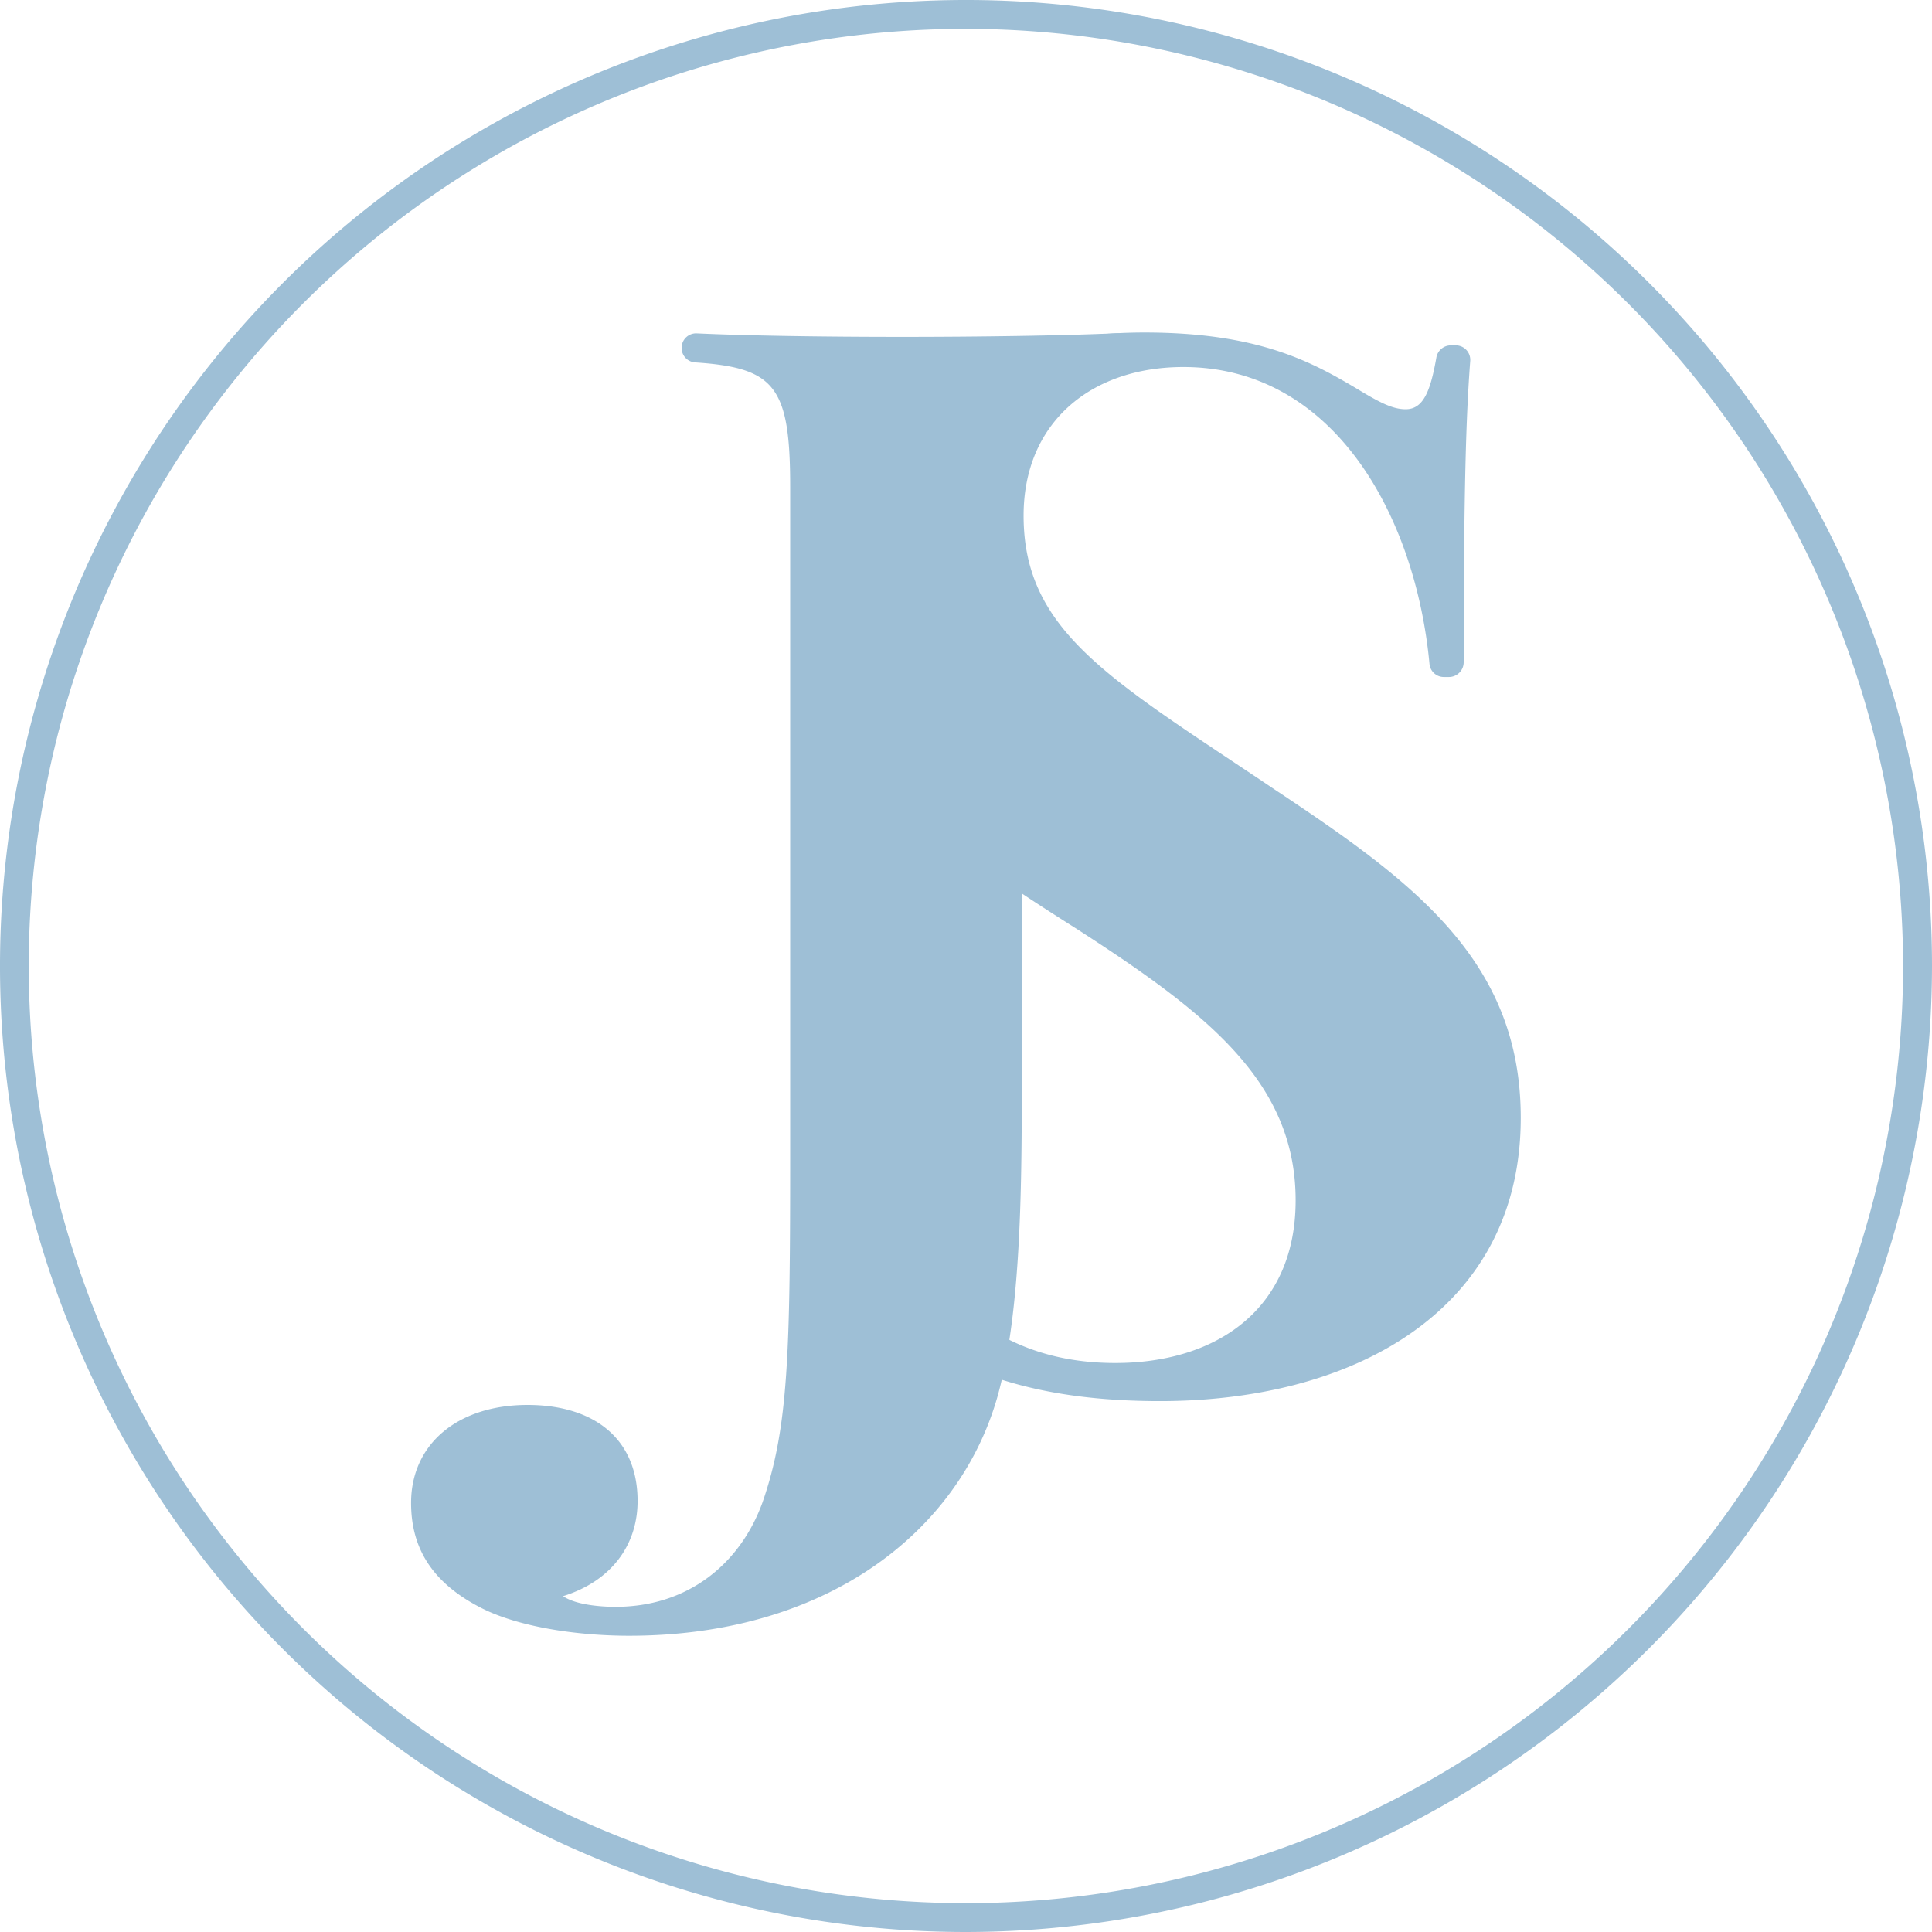
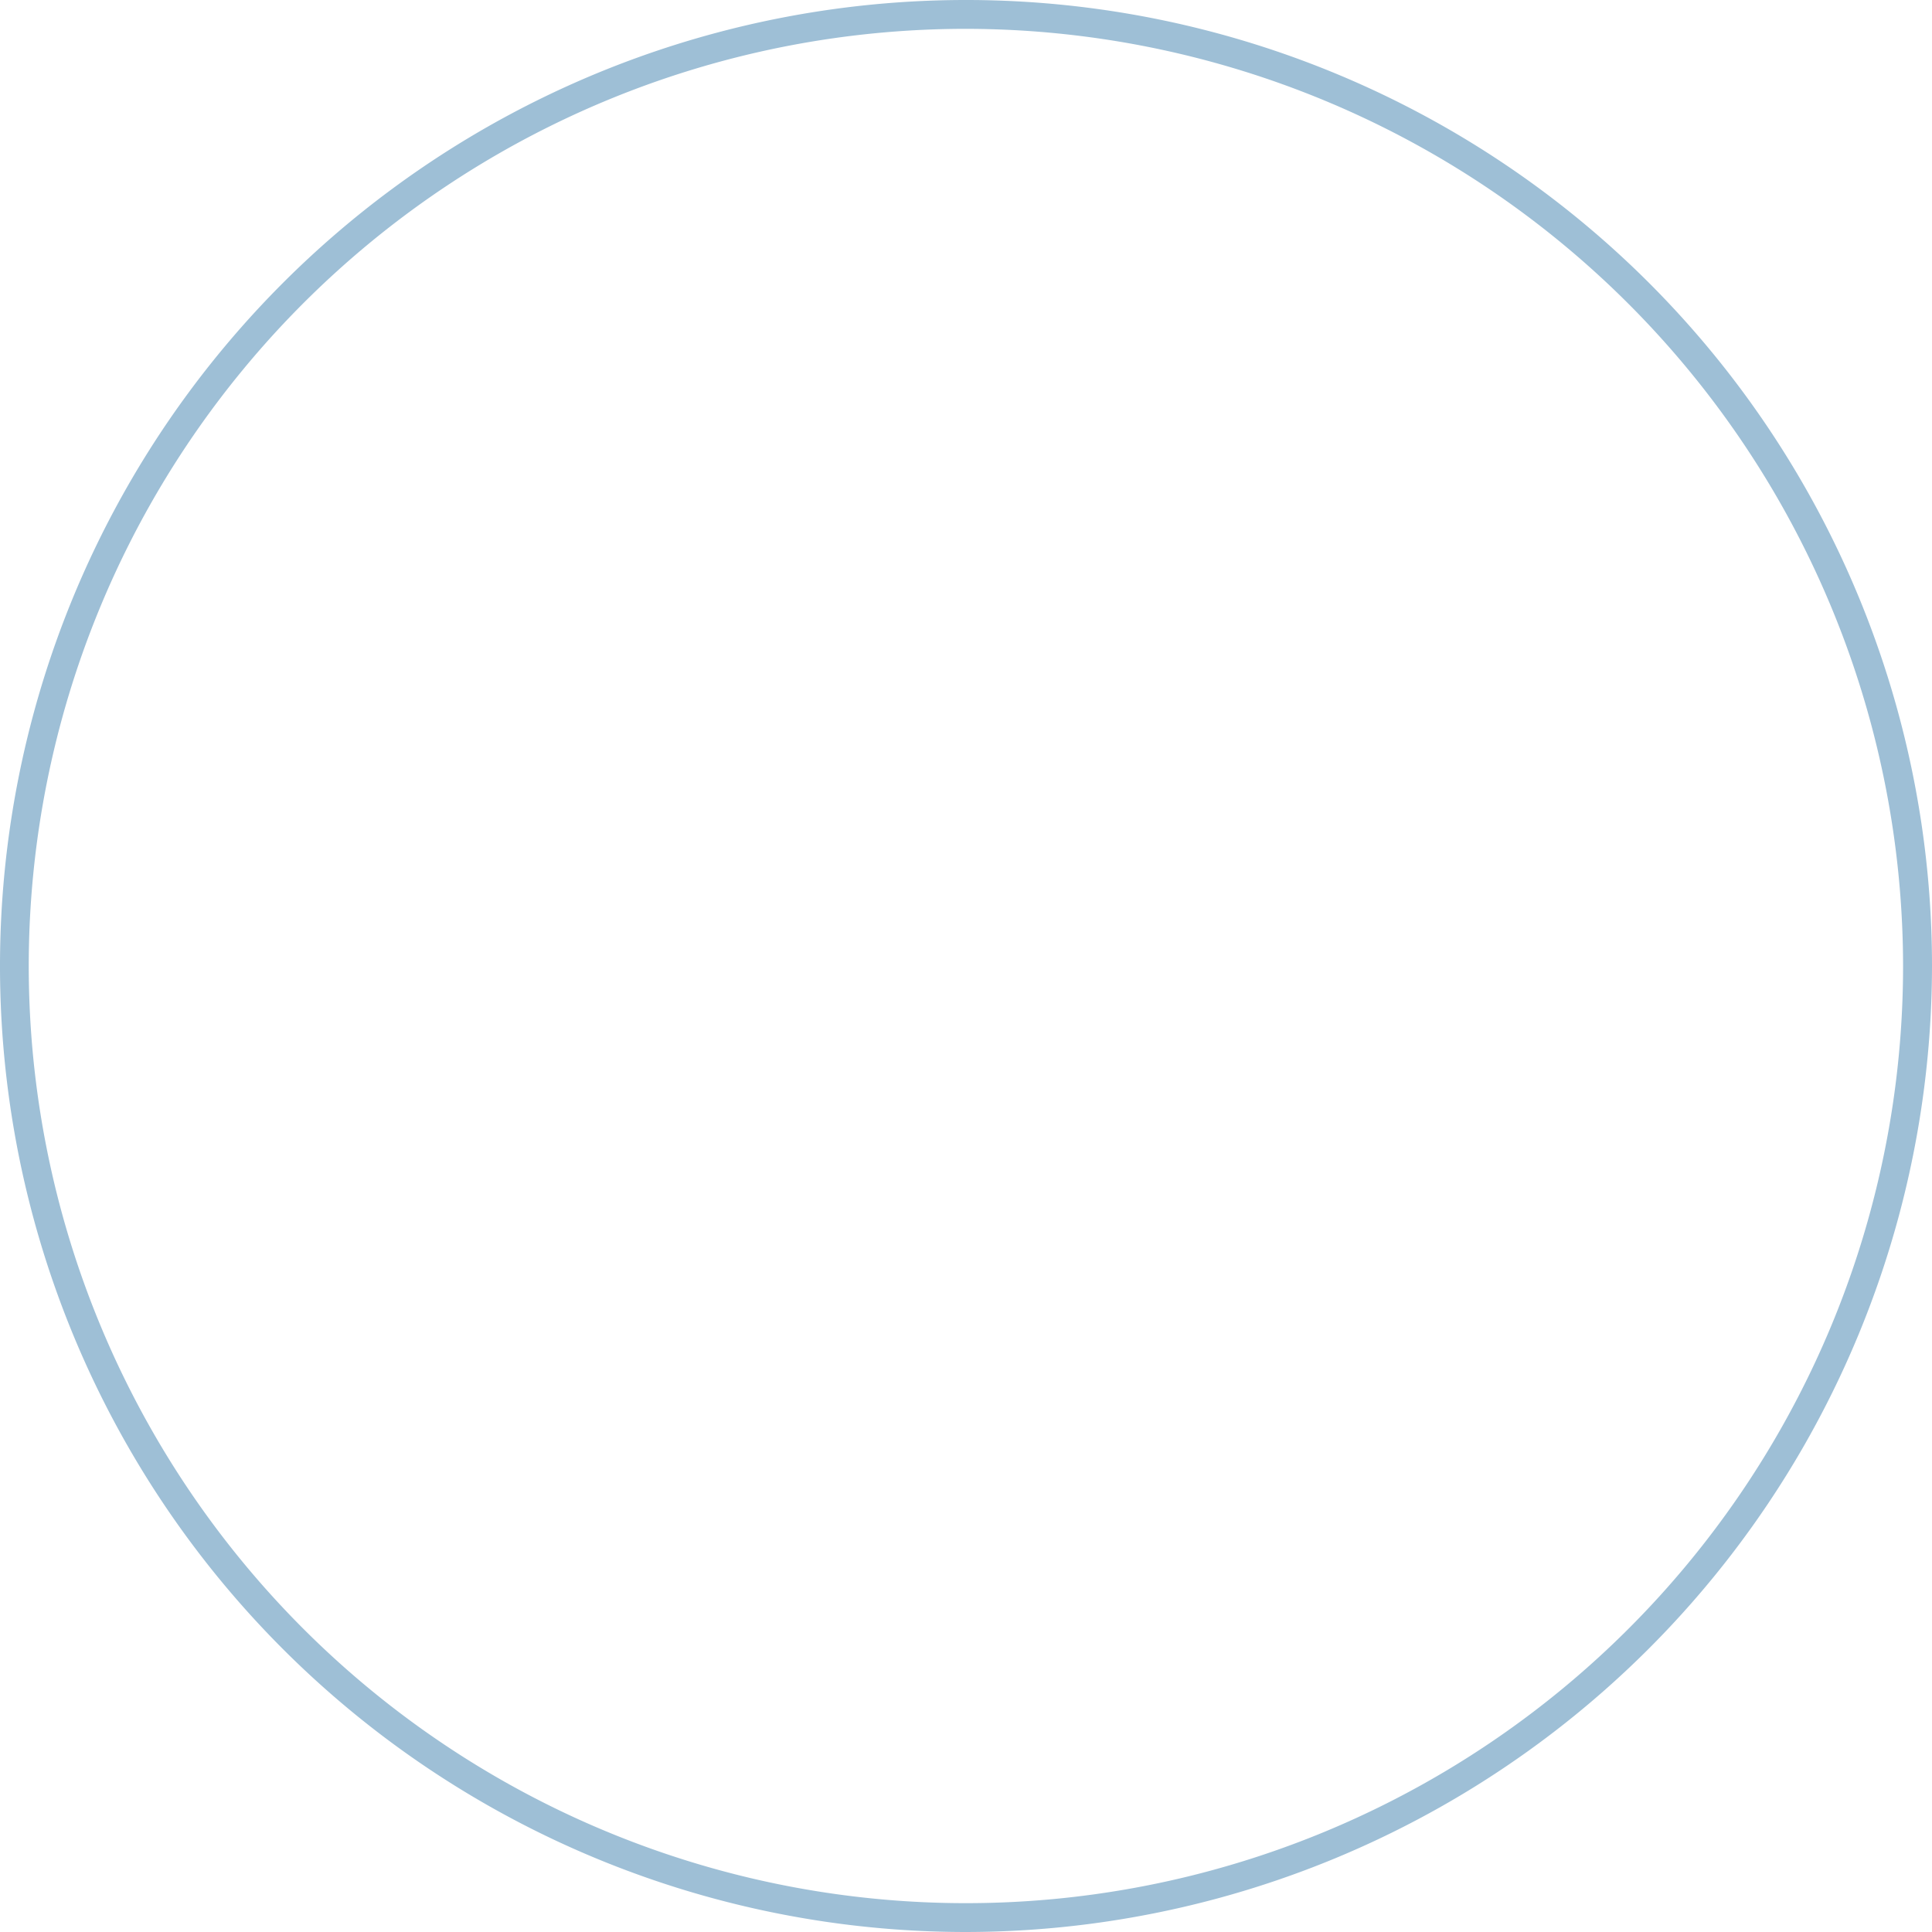
<svg xmlns="http://www.w3.org/2000/svg" viewBox="0 0 221.08 221.08">
  <defs>
    <style>.cls-1{fill:#9ebfd6;}</style>
  </defs>
  <title>Logo-Julisalvat-blue</title>
  <g id="Capa_2" data-name="Capa 2">
    <g id="Capa_1-2" data-name="Capa 1">
-       <path class="cls-1" d="M95.76,114.2a1.65,1.65,0,0,1,1.65,1.54c1.64,21.54,9.41,40.23,30.21,40.23,11.62,0,20.64-6.18,20.64-18.61,0-13.66-10.32-21.54-24.95-31C107.46,96.32,93.65,87,93.65,68.45c0-21,17.8-30.4,37.3-30.4,13,0,19.1,3.33,24.3,6.42,2.68,1.63,4.14,2.36,5.6,2.36,2,0,2.83-2,3.52-5.94A1.68,1.68,0,0,1,166,39.52h.58a1.66,1.66,0,0,1,1.66,1.78c-.47,6.16-.74,14.38-.75,34.48a1.69,1.69,0,0,1-1.67,1.69h-.63A1.65,1.65,0,0,1,163.58,76C162,59.12,152.7,42,135.42,42c-10.65,0-18.29,6.42-18.29,17,0,13.41,10.16,18.85,28.77,31.37,15.77,10.48,28.12,19.5,28.12,37.54,0,21.94-18.94,32.42-41.28,32.42-13.82,0-21.13-3.16-26.74-6.17-2.68-1.71-4.39-2.36-5.69-2.36-2,0-2.83,2-3.45,5.94a1.66,1.66,0,0,1-1.64,1.38H94.6a1.66,1.66,0,0,1-1.66-1.75c.4-7.5.54-18.12.55-41.51a1.67,1.67,0,0,1,1.66-1.68Z" />
-       <path class="cls-1" d="M129.46,39.81a1.65,1.65,0,0,1-1.54,1.66c-9.29.6-11,2.72-11,14.22v69.64c0,12.19-.24,25.68-2.84,34.7-4.47,15.36-19.58,27.15-42.09,27.15-5.94,0-12.52-1-16.74-3.09-5.86-2.93-8.21-7-8.21-12.11,0-6.75,5.36-11.21,13.32-11.21,7.56,0,12.6,3.81,12.6,11,0,4.87-2.84,9.1-8.53,10.88,1.46,1,4.3,1.22,6,1.22,8.37,0,14.3-5,16.82-11.94,3-8.62,3.17-17.15,3.17-40.15V55.69c0-11.49-1.75-13.61-10.89-14.22A1.65,1.65,0,0,1,78,39.81h0a1.65,1.65,0,0,1,1.73-1.66c5.61.26,14.31.4,23.54.4,8.82,0,18.18-.14,24.44-.41a1.66,1.66,0,0,1,1.73,1.66Z" />
      <path class="cls-1" d="M110.54,221.08A110.54,110.54,0,1,1,221.08,110.54,110.67,110.67,0,0,1,110.54,221.08m0-217.78A107.24,107.24,0,1,0,217.77,110.54,107.36,107.36,0,0,0,110.54,3.3" />
    </g>
  </g>
</svg>